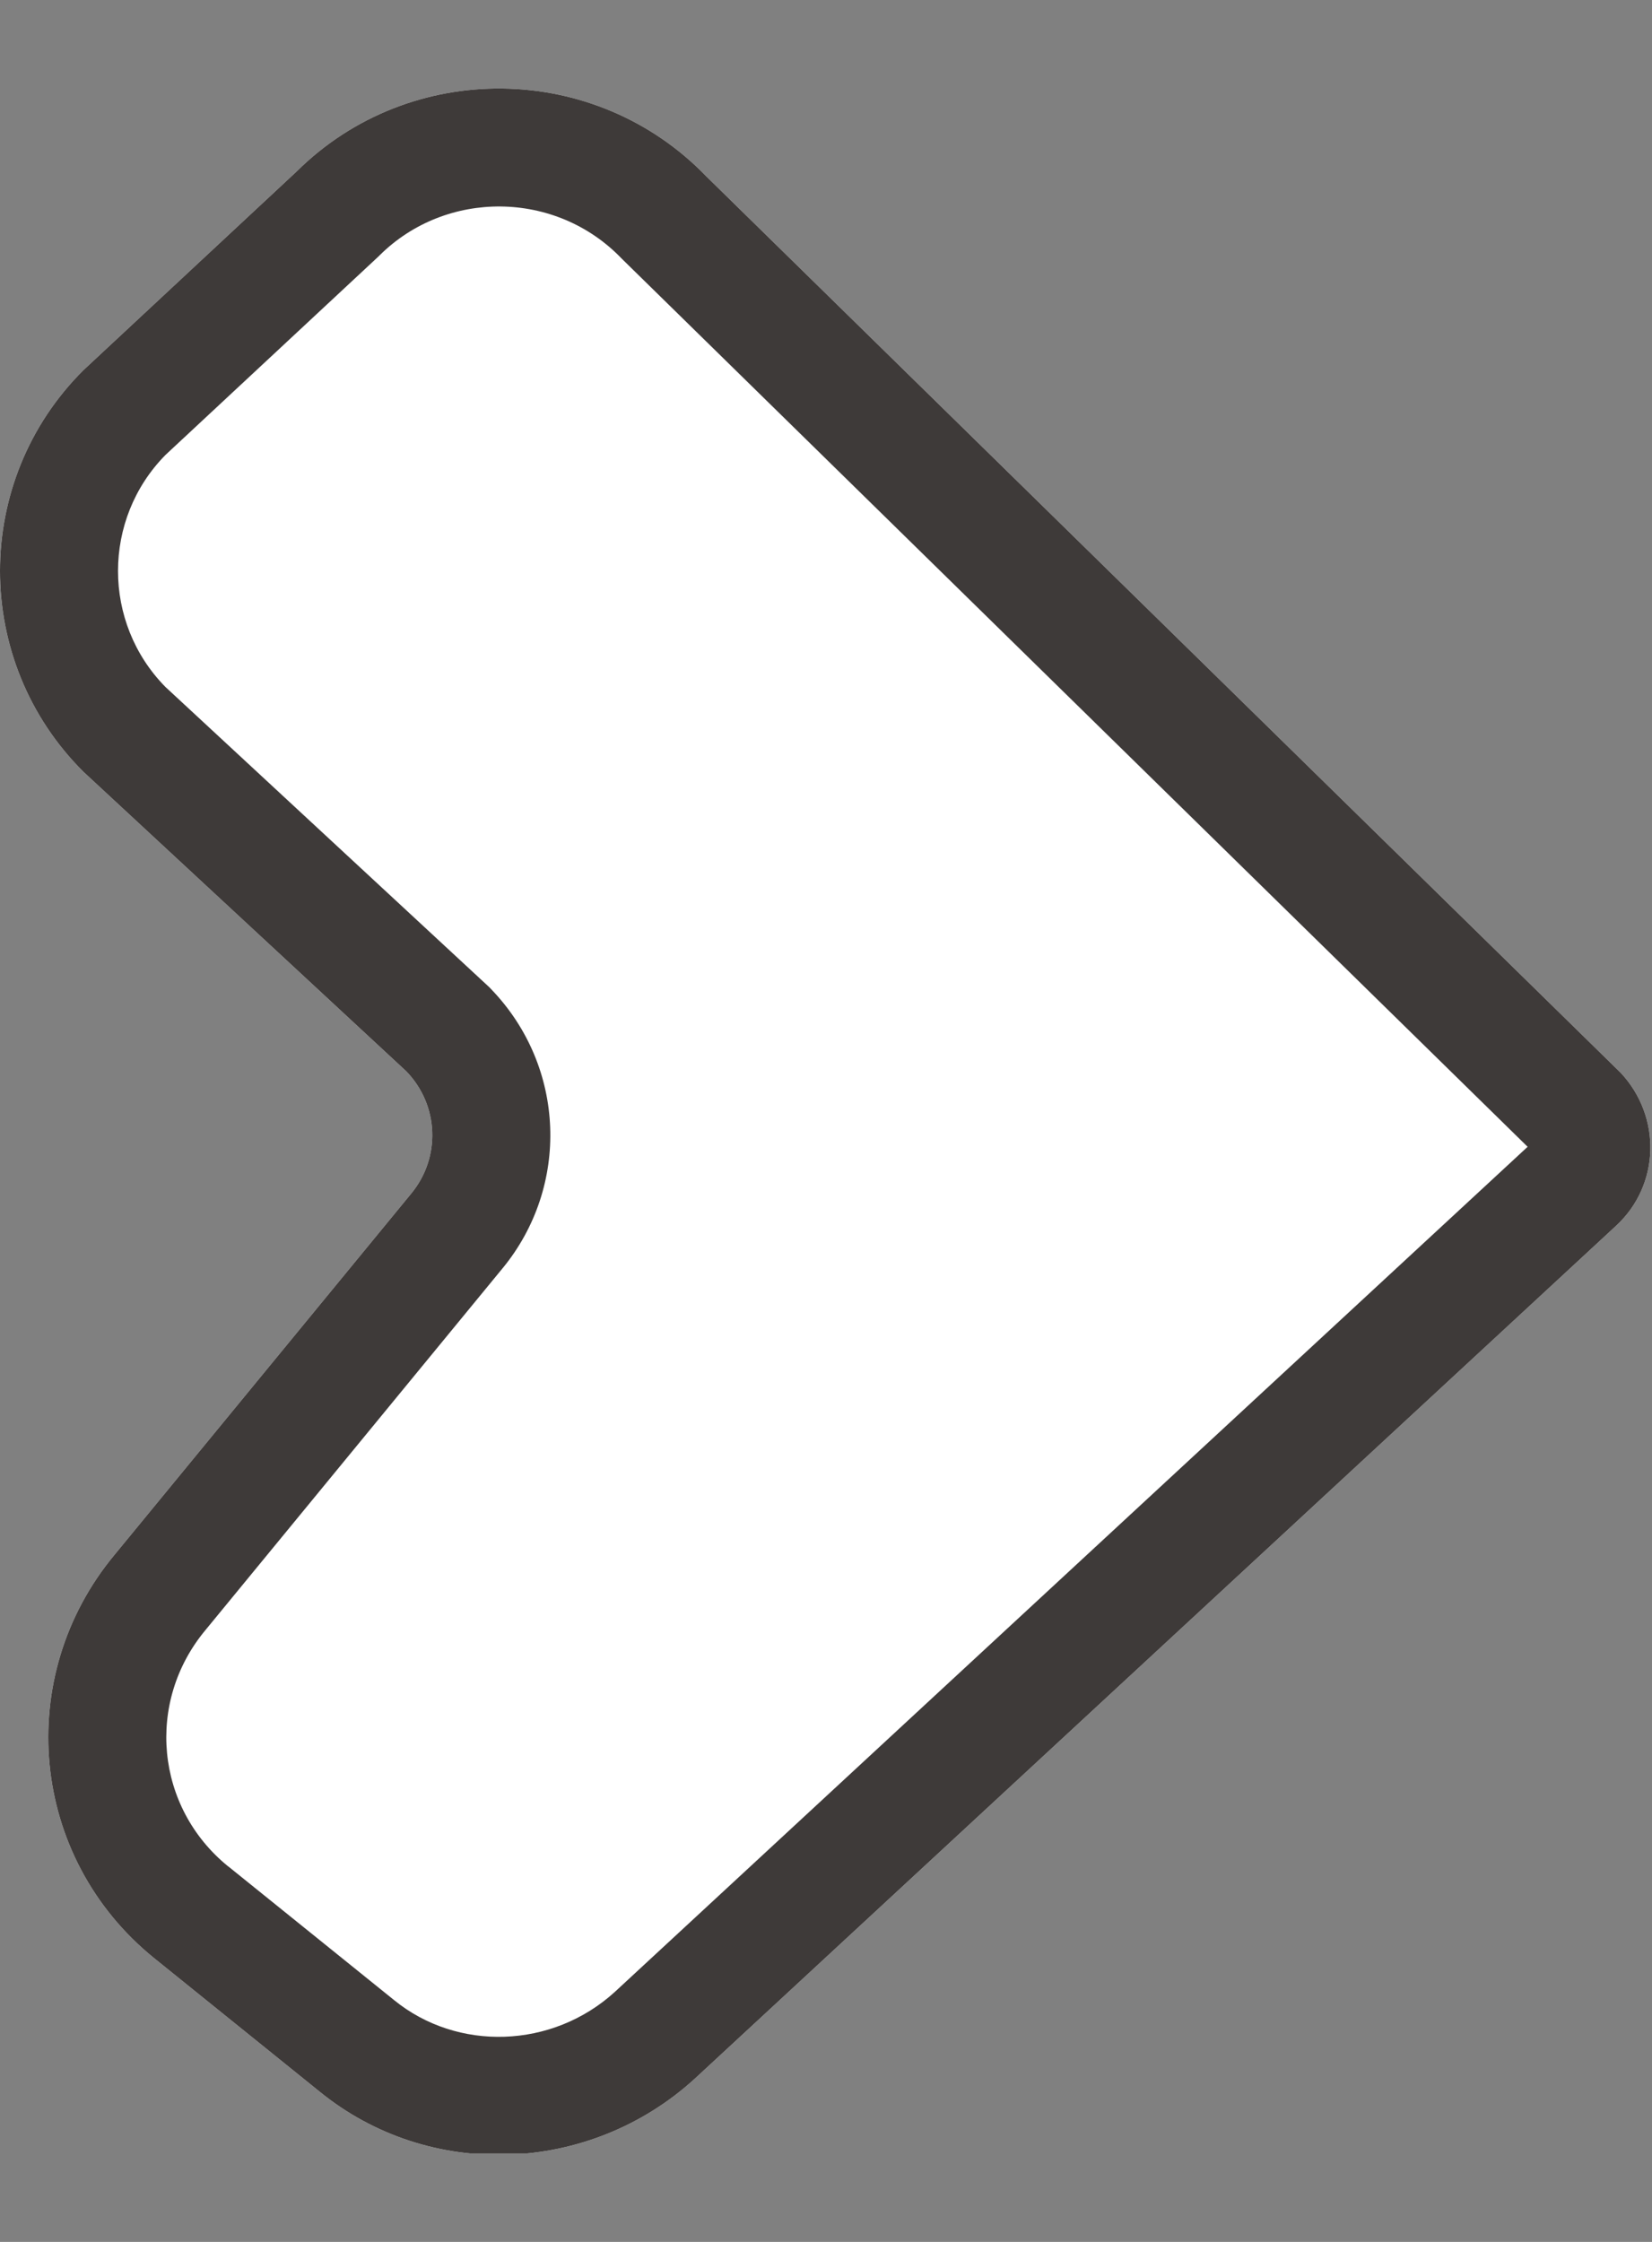
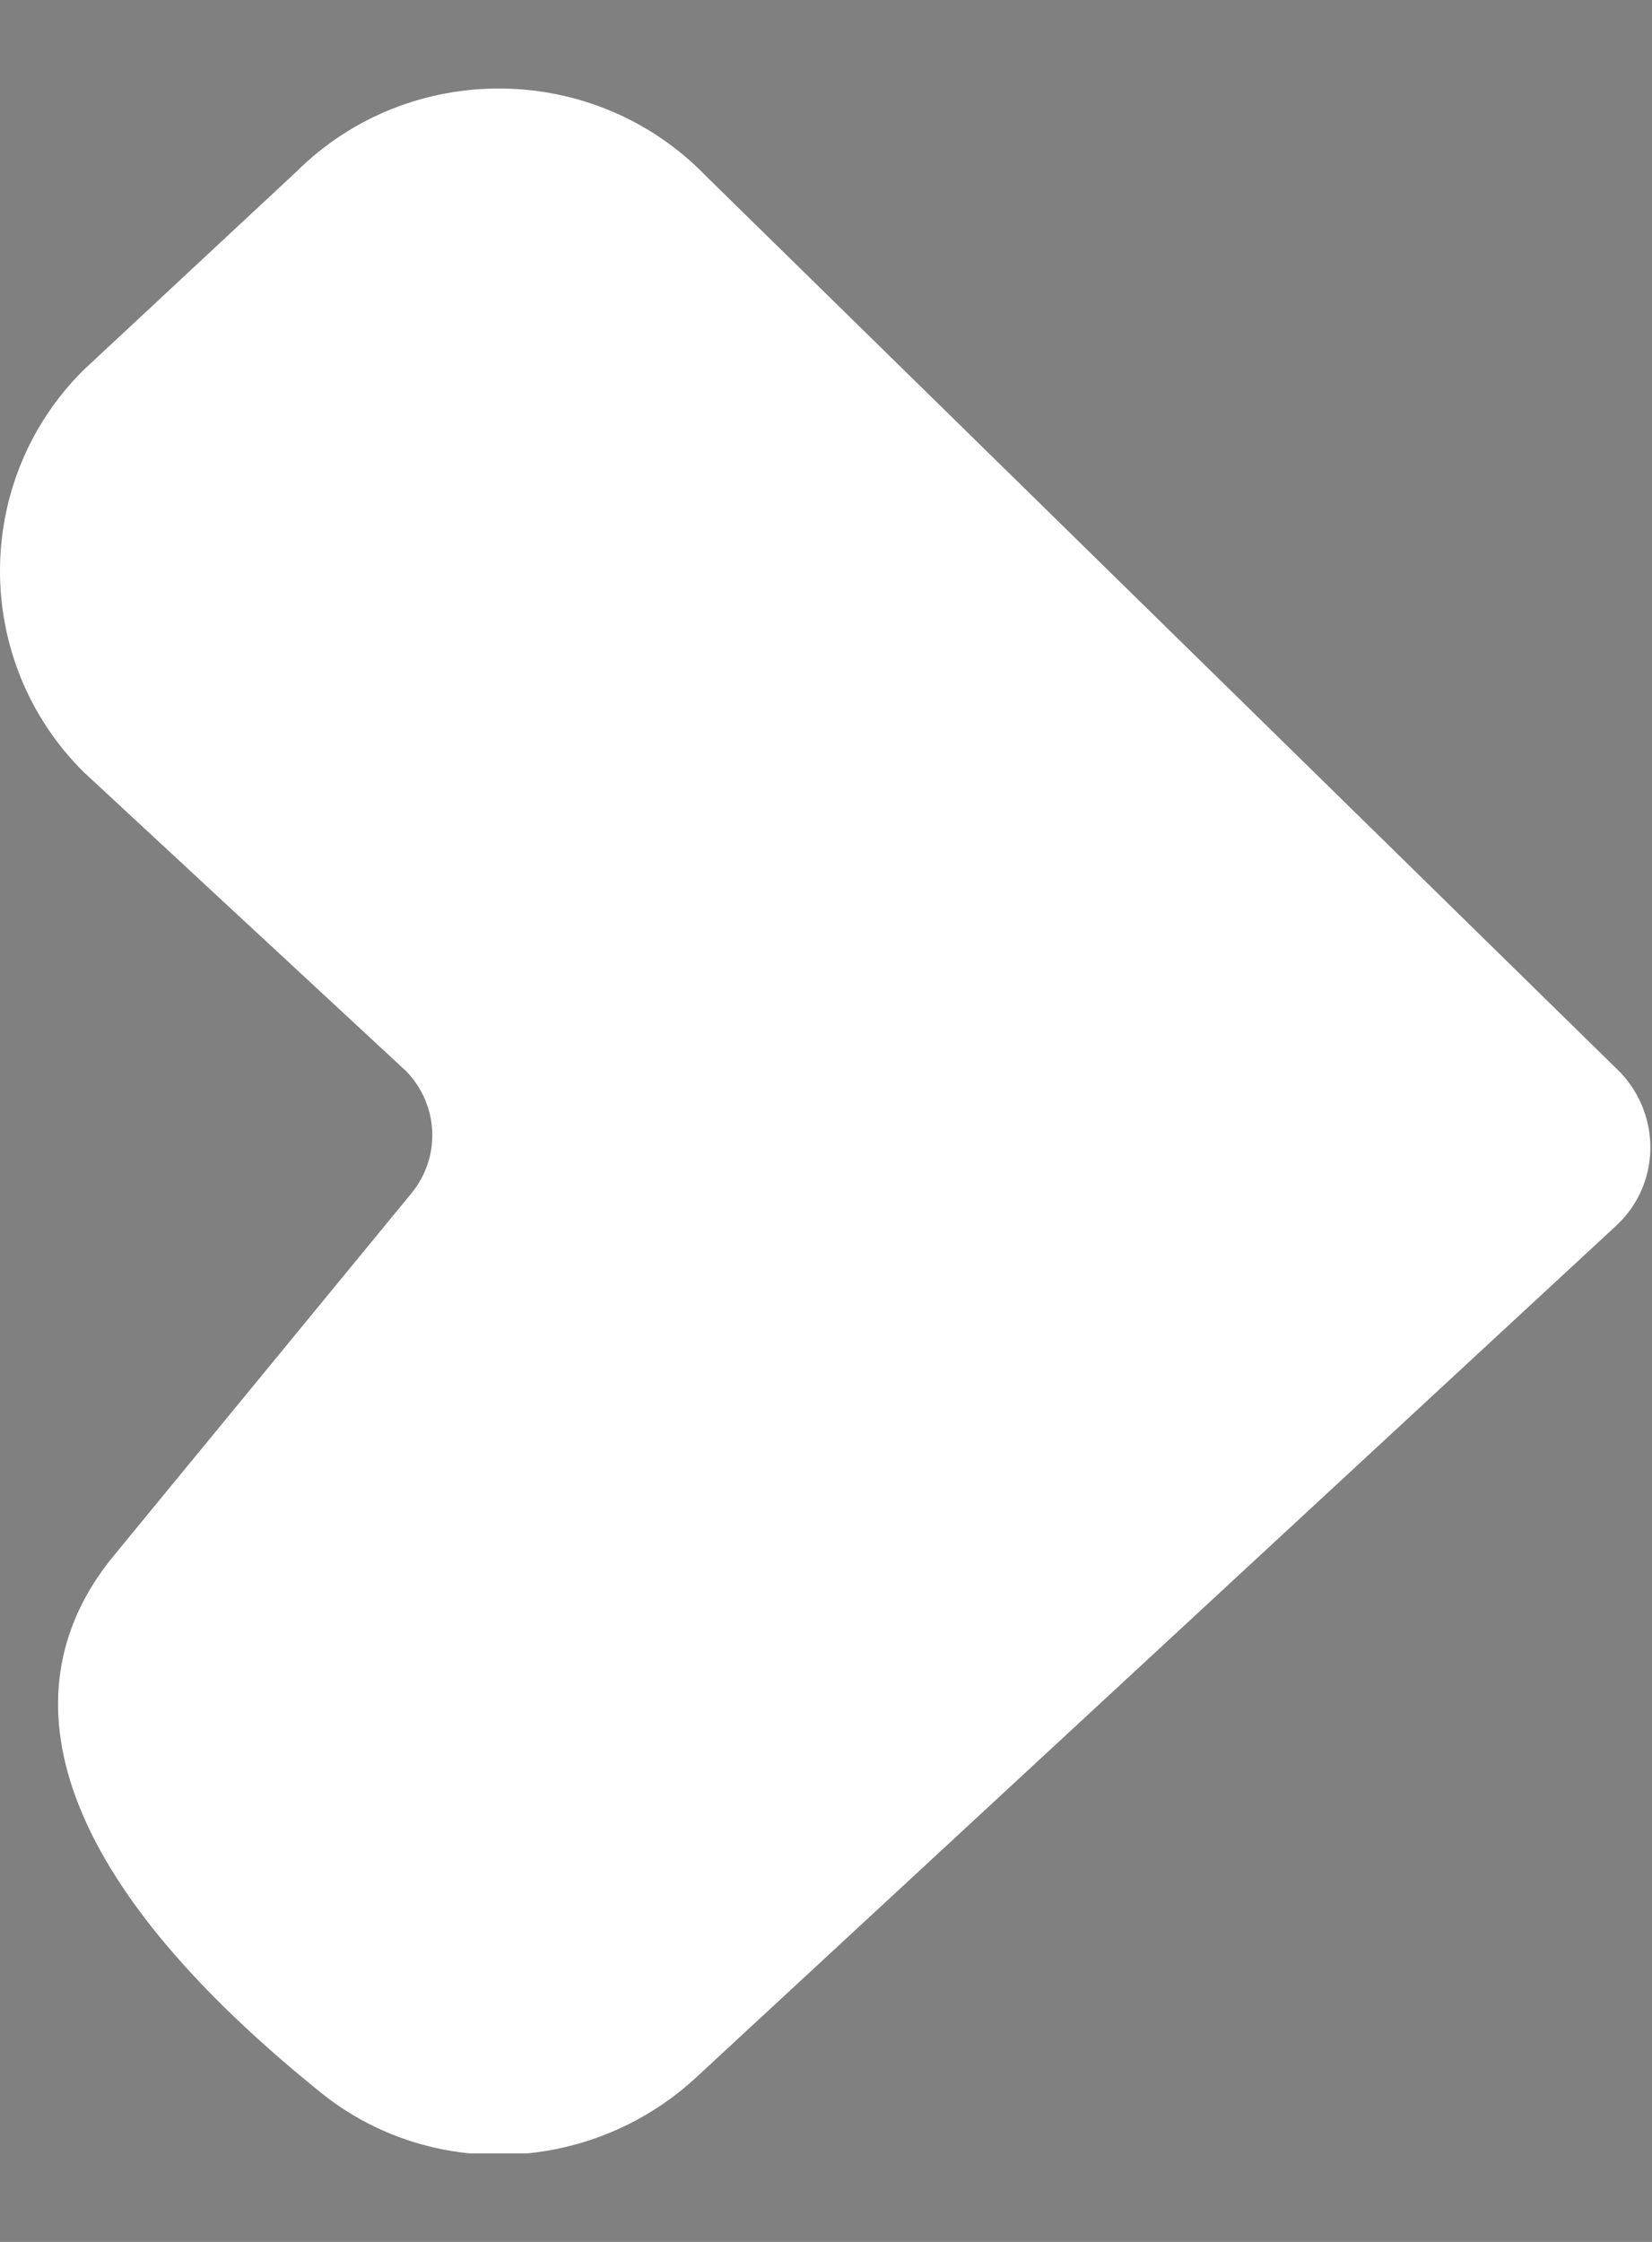
<svg xmlns="http://www.w3.org/2000/svg" width="14" height="19" viewBox="0 0 14 19" fill="none">
  <rect x="0" y="0" width="14" height="19" fill="#808080" stroke="none" />
  <g clip-path="url(#clip0_357_101)">
-     <path d="M0.708 3.136L2.514 1.453C3.472 0.502 5.042 0.516 5.986 1.495L13.736 9.093C14.083 9.466 14.069 10.045 13.694 10.39L5.889 17.616C5 18.429 3.639 18.485 2.708 17.726L1.306 16.595C0.25 15.74 0.111 14.21 0.972 13.175L3.486 10.114C3.736 9.81 3.722 9.369 3.444 9.08L0.708 6.542C-0.236 5.604 -0.236 4.074 0.708 3.136Z" fill="white" />
-     <path fill-rule="evenodd" clip-rule="evenodd" d="M2.514 1.453L0.708 3.136C-0.236 4.074 -0.236 5.604 0.708 6.542L3.444 9.08C3.722 9.369 3.736 9.81 3.486 10.114L0.972 13.175C0.111 14.21 0.25 15.74 1.306 16.595L2.708 17.726C3.639 18.485 5 18.429 5.889 17.616L13.694 10.39C14.069 10.045 14.083 9.466 13.736 9.093L5.986 1.495C5.042 0.516 3.472 0.502 2.514 1.453ZM12.946 9.719L5.276 2.199L5.266 2.189C4.709 1.611 3.781 1.605 3.218 2.163L3.207 2.174L1.403 3.855C0.866 4.399 0.866 5.278 1.402 5.822L4.146 8.366L4.166 8.387C4.795 9.043 4.83 10.054 4.259 10.749C4.258 10.749 4.258 10.749 4.258 10.75L1.741 13.815C1.233 14.425 1.317 15.317 1.934 15.818C1.934 15.818 1.935 15.818 1.935 15.818L3.34 16.951C3.875 17.387 4.679 17.366 5.212 16.88C5.213 16.879 5.213 16.879 5.214 16.878L12.946 9.719Z" fill="#3E3A39" />
+     <path d="M0.708 3.136L2.514 1.453C3.472 0.502 5.042 0.516 5.986 1.495L13.736 9.093C14.083 9.466 14.069 10.045 13.694 10.39L5.889 17.616C5 18.429 3.639 18.485 2.708 17.726C0.25 15.74 0.111 14.21 0.972 13.175L3.486 10.114C3.736 9.81 3.722 9.369 3.444 9.08L0.708 6.542C-0.236 5.604 -0.236 4.074 0.708 3.136Z" fill="white" />
  </g>
  <defs>
    <clipPath id="clip0_357_101">
      <rect width="14" height="17.5" fill="white" transform="translate(0 0.75)" />
    </clipPath>
  </defs>
</svg>